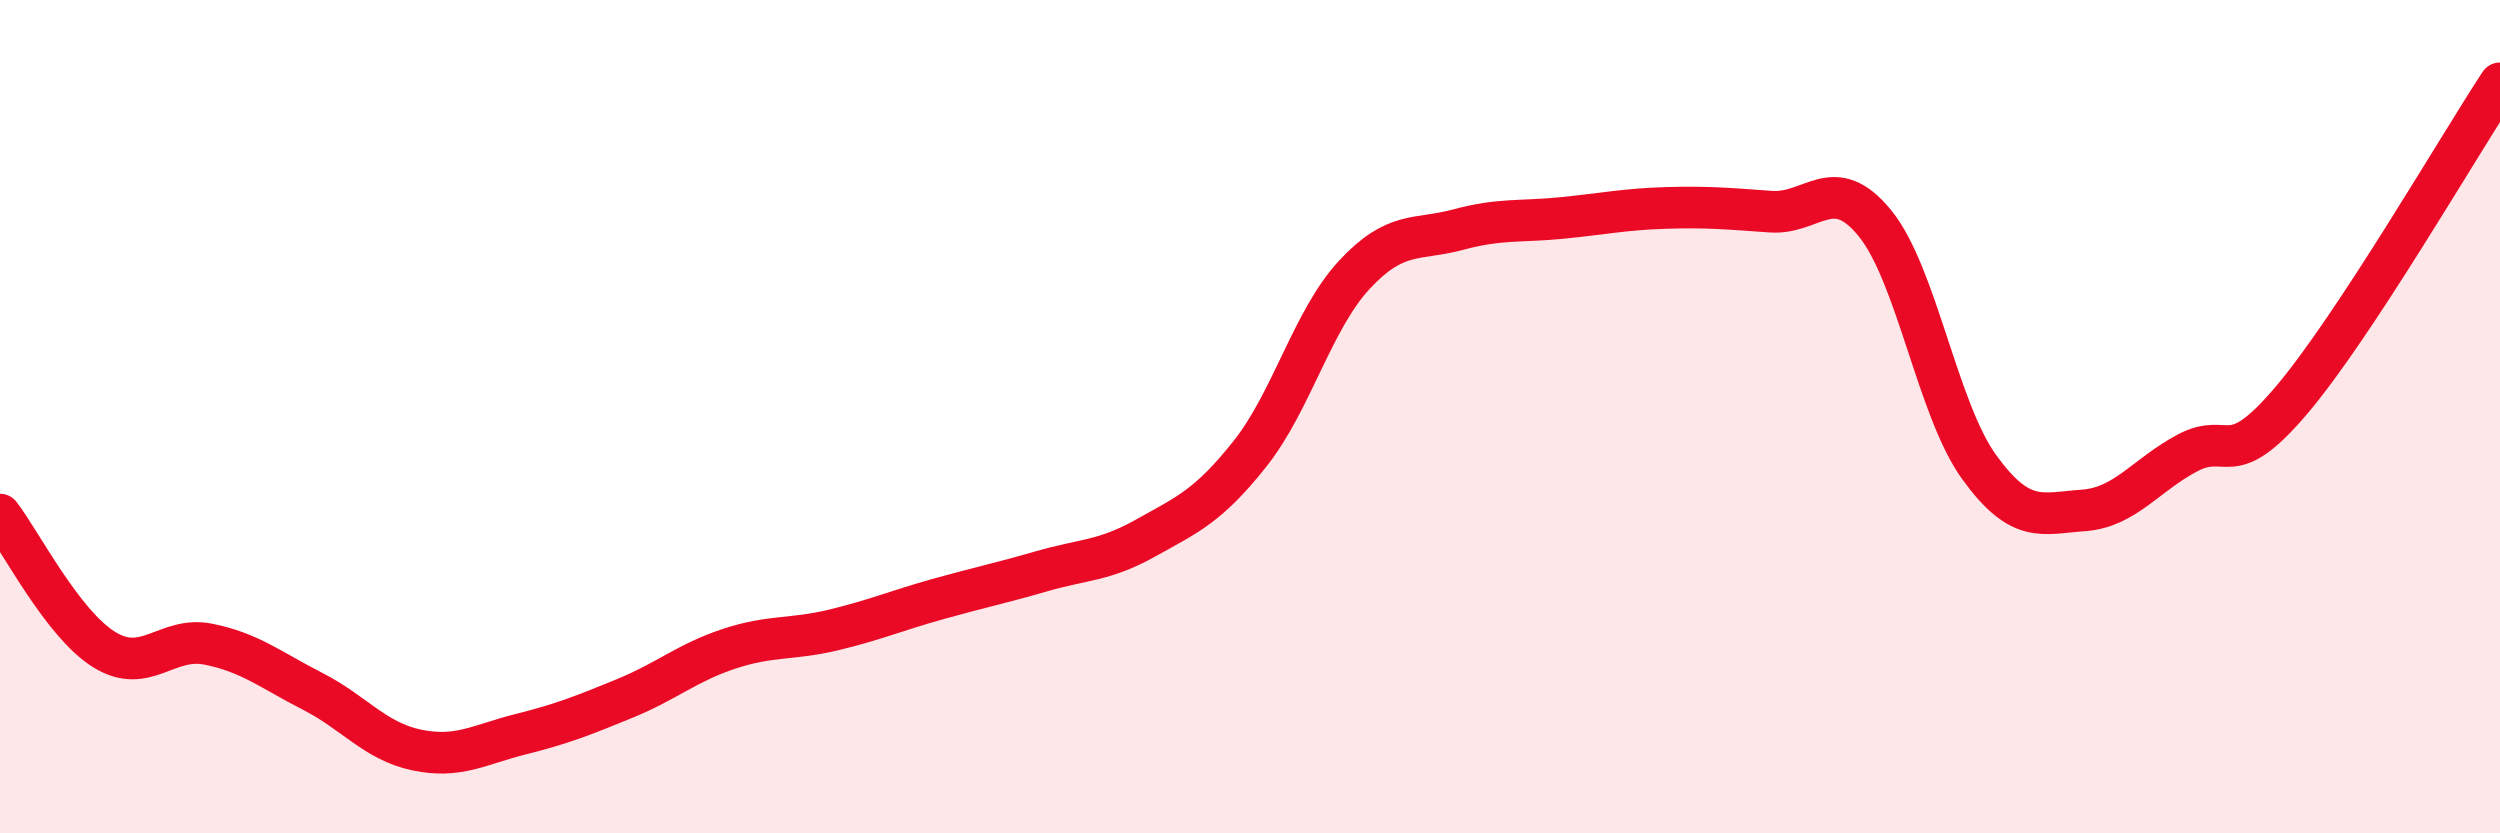
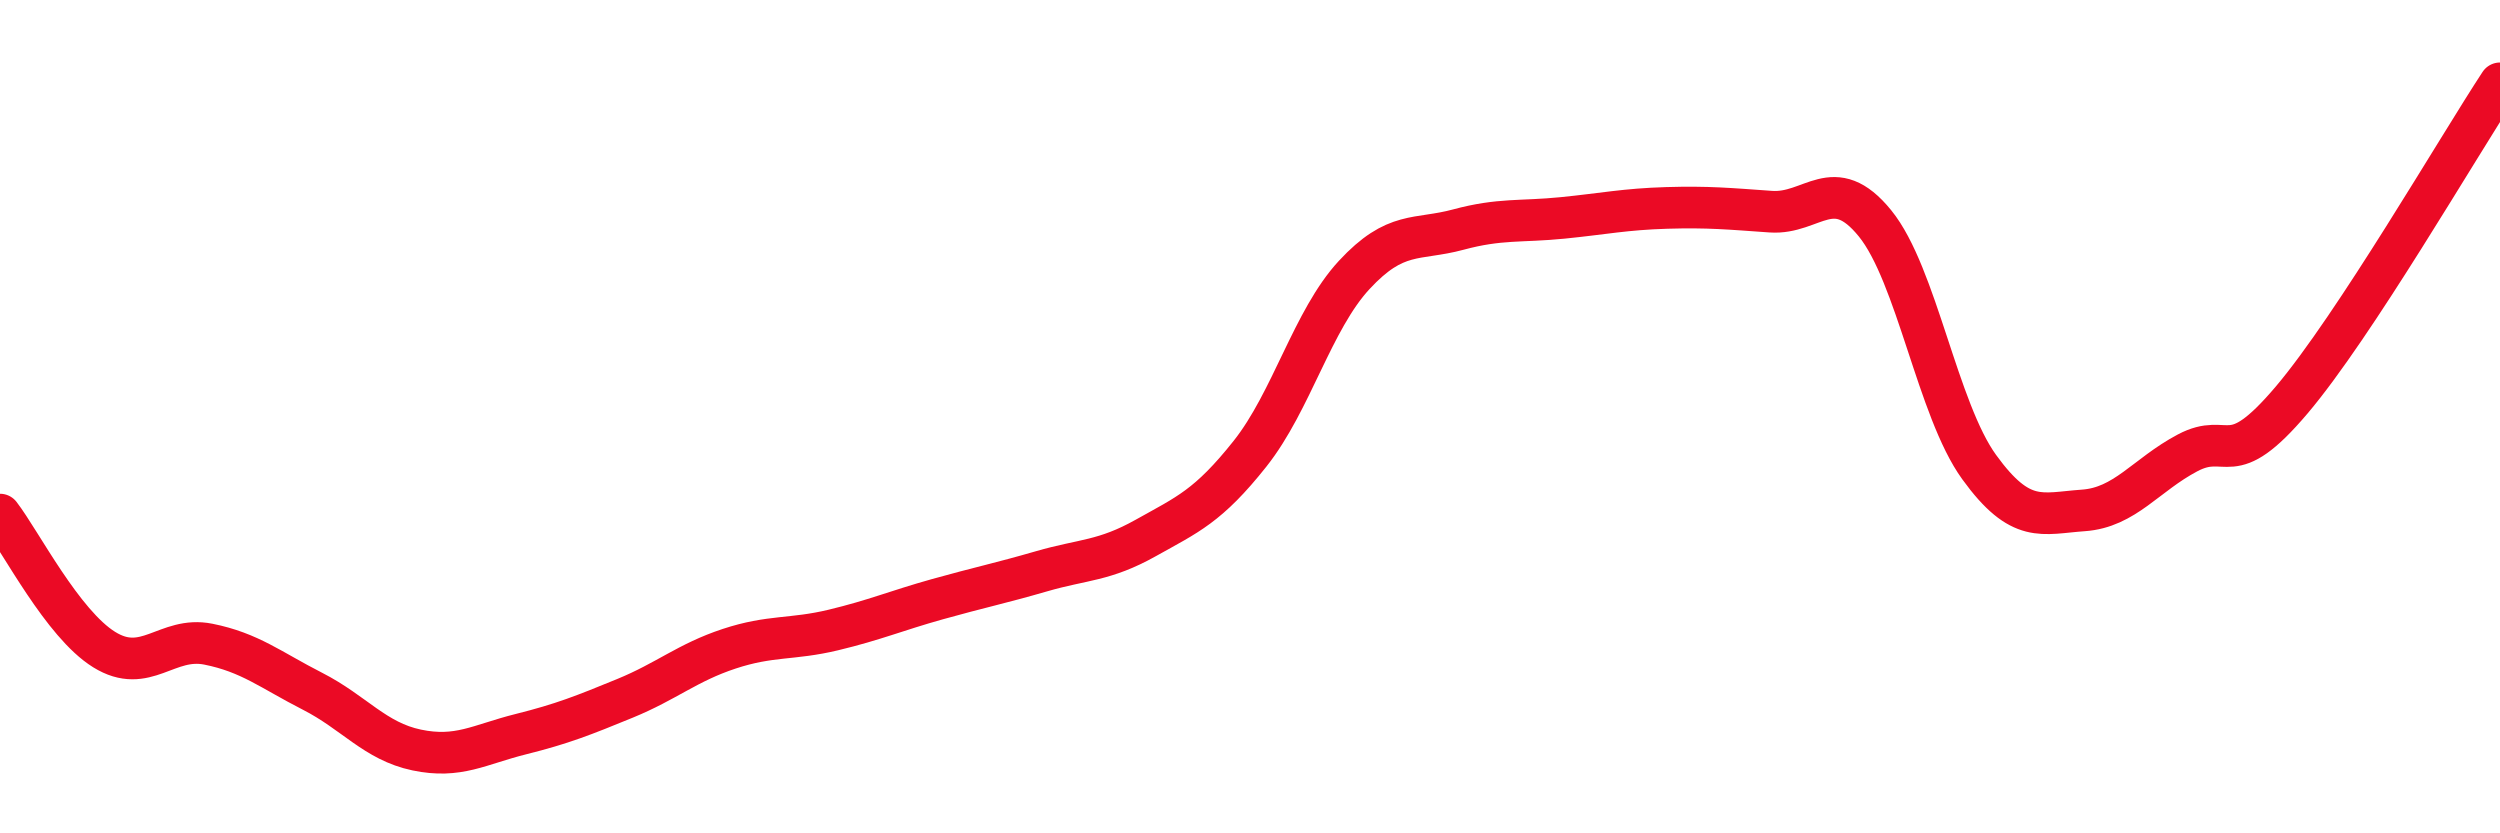
<svg xmlns="http://www.w3.org/2000/svg" width="60" height="20" viewBox="0 0 60 20">
-   <path d="M 0,12.35 C 0.5,13 1.5,14.97 2.5,15.59 C 3.5,16.21 4,15.26 5,15.46 C 6,15.66 6.5,16.08 7.5,16.59 C 8.5,17.1 9,17.79 10,18 C 11,18.21 11.5,17.87 12.5,17.62 C 13.5,17.37 14,17.17 15,16.76 C 16,16.35 16.5,15.9 17.5,15.57 C 18.5,15.24 19,15.36 20,15.12 C 21,14.88 21.5,14.66 22.5,14.38 C 23.5,14.1 24,14 25,13.71 C 26,13.42 26.5,13.47 27.5,12.91 C 28.5,12.35 29,12.15 30,10.89 C 31,9.63 31.5,7.68 32.5,6.6 C 33.5,5.52 34,5.78 35,5.51 C 36,5.24 36.5,5.33 37.5,5.23 C 38.5,5.13 39,5.02 40,4.99 C 41,4.96 41.5,5.01 42.5,5.08 C 43.5,5.15 44,4.13 45,5.36 C 46,6.59 46.5,9.83 47.5,11.21 C 48.5,12.59 49,12.32 50,12.25 C 51,12.18 51.5,11.4 52.5,10.87 C 53.5,10.34 53.5,11.37 55,9.6 C 56.5,7.83 59,3.52 60,2L60 20L0 20Z" fill="#EB0A25" opacity="0.1" stroke-linecap="round" stroke-linejoin="round" />
  <path d="M 0,12.35 C 0.5,13 1.5,14.97 2.5,15.59 C 3.5,16.21 4,15.26 5,15.46 C 6,15.66 6.5,16.08 7.5,16.59 C 8.5,17.1 9,17.79 10,18 C 11,18.21 11.5,17.87 12.5,17.62 C 13.5,17.37 14,17.17 15,16.76 C 16,16.35 16.5,15.9 17.5,15.57 C 18.5,15.24 19,15.36 20,15.12 C 21,14.88 21.5,14.66 22.5,14.38 C 23.5,14.1 24,14 25,13.71 C 26,13.42 26.5,13.47 27.5,12.91 C 28.5,12.35 29,12.15 30,10.89 C 31,9.63 31.5,7.68 32.5,6.6 C 33.5,5.52 34,5.78 35,5.51 C 36,5.24 36.5,5.33 37.5,5.23 C 38.5,5.13 39,5.02 40,4.99 C 41,4.96 41.5,5.01 42.5,5.08 C 43.5,5.15 44,4.13 45,5.36 C 46,6.59 46.5,9.83 47.5,11.21 C 48.5,12.59 49,12.32 50,12.25 C 51,12.18 51.5,11.4 52.5,10.87 C 53.5,10.34 53.5,11.37 55,9.6 C 56.5,7.83 59,3.52 60,2" stroke="#EB0A25" stroke-width="1" fill="none" stroke-linecap="round" stroke-linejoin="round" />
</svg>